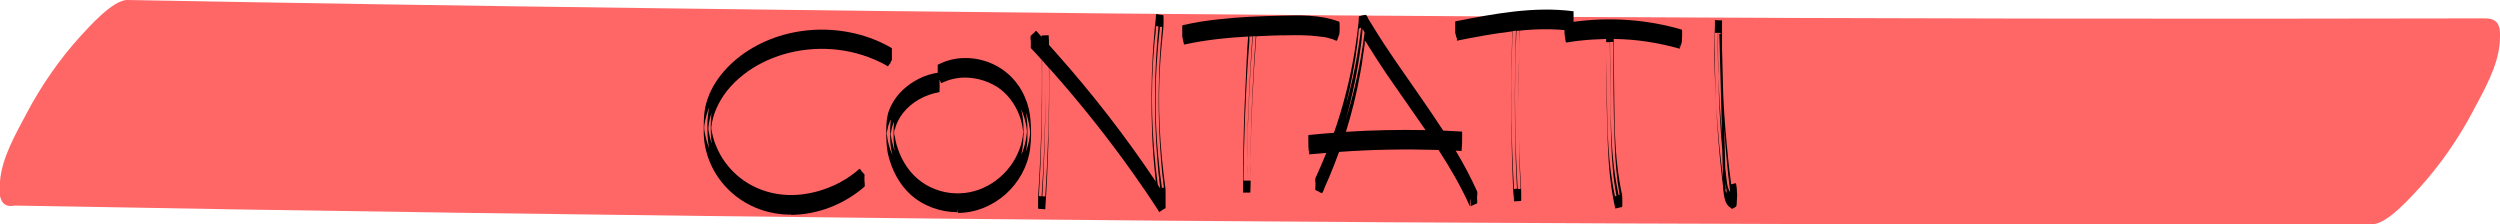
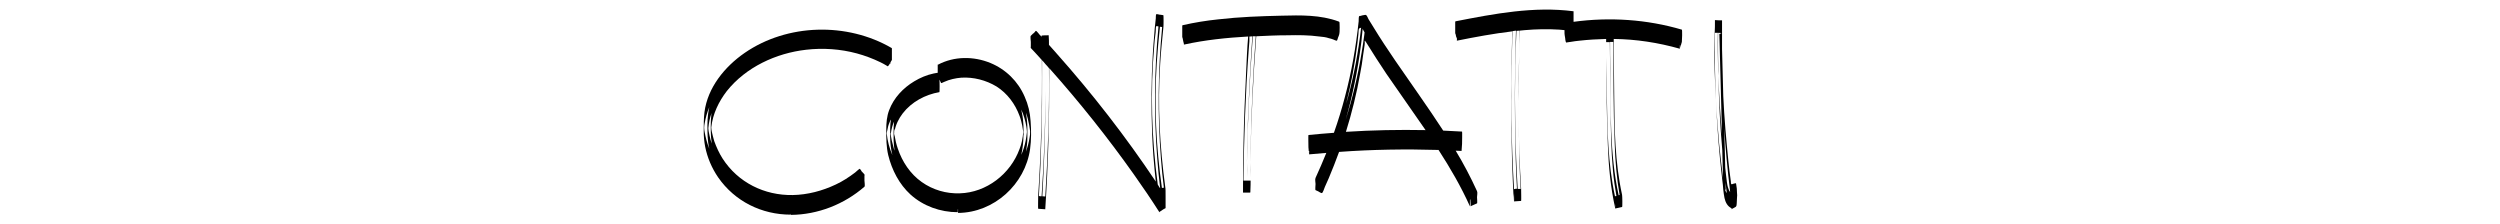
<svg xmlns="http://www.w3.org/2000/svg" version="1.1" id="contatti" x="0px" y="0px" viewBox="0 0 1020.3 91.6" style="enable-background:new 0 0 1020.3 91.6;" xml:space="preserve">
  <style type="text/css">
	.st0{fill:#FF6666;}
</style>
  <g>
    <g>
-       <path class="st0" d="M6,83.9c125.1,2.3,250.2,4,375.3,5.3s250.2,2,375.3,2.3c70.5,0.1,141.1,0.1,211.6,0c6.1,0,16-11.4,19.1-14.7    c8.4-9.2,16.1-20.3,21.9-31.3c4.5-8.5,10.3-18.4,11-28.2c0.3-5.1,0.5-9.8-5.9-9.8C889.1,7.8,764,7.6,638.9,6.9S388.7,5,263.6,3.3    C193.1,2.4,122.5,1.3,52,0c-6-0.1-16.1,11.5-19.1,14.7C24.5,23.9,16.8,35,11,46C6.5,54.5,0.7,64.4,0,74.1c0,2,0,3.9,0,5.9    C0.7,83.3,2.7,84.6,6,83.9L6,83.9z" />
-     </g>
+       </g>
  </g>
  <g>
    <path d="M329,20.3c6.9-0.8,14-0.3,20.7,1.5c3.3,0.9,6.5,2.1,9.6,3.6c0.8,0.4,1.6,0.8,2.4,1.3c0.7,0.4,0.5,0.5,0.9,0.1   c0.2-0.2,0.4-0.6,0.6-0.9c0.1,0,0.2,0.1,0.3,0.1c-0.1,0-0.1-0.2-0.1-0.5c0.2-0.3,0.3-0.6,0.5-0.9c0,0,0,0,0,0c0,0,0.1,0,0.1,0   c0-0.1,0-0.2,0-0.3c0-0.3,0-0.7,0-1c0-1.2,0-2.4,0-3.7c0,0,0,0.1-0.1,0.1c0,0,0-0.1,0-0.1c-18.2-10.6-42.6-10-60,2   c-8.1,5.6-15.1,14.1-16.4,24.2c-0.3,2.6-0.3,5.2-0.3,7.8c0,2.1,0.2,4.2,0.6,6.3c0.9,4.5,2.7,8.7,5.3,12.5   c6.8,9.8,17.8,15.2,29.6,15.2c0,0,0.1-0.2,0.1-0.5v0.6c11-0.1,21.7-4.3,30-11.5c0.3-0.2,0-2.1,0-2.5c0-0.6,0-1.2,0-1.8   c0-0.1,0.1-0.6,0-0.7c-0.3-0.4-0.6-0.7-0.9-1c0,0,0-0.1,0.1-0.1c0,0-0.1,0-0.1,0.1c-0.2-0.2-0.4-0.4-0.5-0.7   c-0.1-0.1-0.3-0.5-0.5-0.6c-0.2-0.1-1.6,1.3-1.9,1.5c-2.5,1.9-5.1,3.6-7.9,4.9c-5.5,2.6-11.5,4.2-17.6,4.3   c-11.5,0.2-22.3-5.1-28.6-14.9c-1.4-2.2-2.5-4.6-3.4-7.1c-0.4-1.3-0.7-2.6-1-3.9c-0.1-0.5-0.2-1.1-0.2-1.6c0-0.1,0-0.1,0-0.2   c0.6-5.4,3-10.4,6.3-14.7C304.4,27.4,316.7,21.7,329,20.3z M287.6,54c-0.1-0.6-0.2-1.2-0.2-1.8c0-0.1,0-0.1,0-0.2   c0-0.6,0.1-1.1,0.2-1.7c0.4-2.3,1-4.5,1.9-6.6c-0.2,0.9-0.4,1.8-0.5,2.7c-0.4,3.1-0.3,6.3-0.2,9.4c0.1,1.7,0.3,3.3,0.7,4.9   c-0.1-0.2-0.1-0.3-0.2-0.5C288.5,58.2,288,56.1,287.6,54z M290.2,56.2c0.1,0.8,0.2,1.6,0.3,2.4c-0.2-0.5-0.3-1-0.5-1.5   c-0.3-1.2-0.6-2.4-0.8-3.6c0-0.3-0.1-0.7-0.1-1c0-0.1,0-0.2,0-0.3c0.2-2.1,0.6-4.1,1.3-6.1c0,0.3-0.1,0.5-0.1,0.8   C290,49.9,290,53.1,290.2,56.2z" />
    <path d="M364.9,54.3C365,54.3,365,54.4,364.9,54.3c0-0.1,0-0.2,0-0.3C365,54.1,365,54.2,364.9,54.3z" />
    <path d="M418.2,39.5c-2.7-6.3-7.7-11.2-14-13.8c-6.8-2.8-14.8-2.8-21.4,0.7c0,0,0,0,0,0c0,0-0.1-0.1-0.1-0.1c0,1.1,0,2.2,0,3.4   c-0.4,0-1.4,0.3-1.7,0.3c-2.8,0.6-5.4,1.7-7.9,3.2c-4.5,2.7-8.3,6.7-10.2,11.7c-1,2.6-1.2,5.3-1.2,8.1c0,3.5,0,6.9,0.8,10.3   c1.5,6.1,4.5,11.9,9.1,16.1c5.2,4.7,12.2,7.2,19.2,7.2c0.1,0.1,0.1-0.4,0.1-1.2c0,0,0,0,0.1,0v1.5c14.7-0.1,27.4-11.7,29.4-26.1   c0.5-3.7,0.5-7.6,0.2-11.4C420.4,46,419.6,42.6,418.2,39.5z M391.7,78.9c-5.5,0.2-11-1.4-15.5-4.6c-4.7-3.3-8-8.3-9.8-13.7   c-0.6-1.7-1-3.5-1.3-5.3c-0.1-0.3-0.1-0.6-0.1-0.9c0,0.4-0.1,1-0.2,1.6c0.1-0.6,0.1-1.1,0.1-1.7c0-0.1,0-0.2,0-0.3   c-0.2-1.5,0.2-2,0.1,0c0-0.2,0.1-0.4,0.1-0.6c0.5-2.6,1.7-5,3.3-7.1c3.6-4.7,9.2-7.7,15-8.7c0,0.1,0,0.1,0,0.2c0-0.1,0-0.1,0-0.2   c0.1,0,0.1-4.6,0-5c0,0,0,0,0-0.1c0.1,0.2,0.2,0.4,0.3,0.6c0.1,0.2,0.3,0.7,0.4,0.8c0.2,0.1,0.9-0.4,1.3-0.5c2.2-1,4.6-1.5,6.9-1.7   c5-0.3,10.1,1,14.4,3.6c4.4,2.8,7.6,7.1,9.4,12c0.5,1.3,0.8,2.6,1.1,4c0.1,0.6,0.2,1.2,0.3,1.9c0,0.2,0.1,0.5,0.1,0.7   c-0.2,2.4-0.6,4.7-1.5,6.9C412.4,71,402.6,78.6,391.7,78.9z M364.1,51.8c0.2-0.8,0.5-1.5,0.8-2.2c-0.3,2.5-0.2,5.1-0.2,7.6   c0,1.4,0.2,2.9,0.4,4.3c-0.2-0.5-0.4-1.1-0.5-1.6c-0.5-1.7-0.9-3.5-1.1-5.3c0-0.1,0-0.2,0.1-0.3C363.7,53.5,363.9,52.6,364.1,51.8z    M416.8,63.2c0.6-2.7,0.9-5.5,0.9-8.4c0,0,0,0,0,0c0.1,1.2,0.1,0.5,0-2.2c0,0,0,0.1,0,0.1c0-0.9,0-1.8-0.1-2.7   c-0.1-1.8-0.4-3.5-0.8-5.3c1,2.2,1.7,4.6,2.1,7.1c0.1,0.7,0.2,1.4,0.2,2c0,0,0,0.1,0,0.1c-0.1,1.2-0.3,2.3-0.5,3.5   C418.2,59.5,417.6,61.4,416.8,63.2z M361.9,54.5c0-0.4,0.1-0.8,0.2-1.2c0.2-1.2,0.5-2.4,1-3.5c0.1-0.4,0.3-0.7,0.5-1   c-0.4,2.4-0.3,4.8-0.3,7.2c0,2.5,0.3,4.9,0.9,7.3C363,60.6,362.2,57.5,361.9,54.5z M420.2,56.1c-0.3,2-0.8,3.9-1.5,5.8   c0.4-2,0.6-4,0.6-6.1c0-0.6,0-1.2,0-1.7c0-0.5,0-1,0-1.2c0-2.3-0.2-4.6-0.6-6.9c0.3,0.8,0.6,1.7,0.8,2.6c0.4,1.6,0.7,3.2,0.9,4.8   c0,0.1,0,0.3,0,0.5C420.4,54.6,420.4,55.3,420.2,56.1z" />
    <path d="M475.6,76.6C475.6,76.6,475.6,76.5,475.6,76.6C475.6,76.5,475.6,76.5,475.6,76.6c-2.3-16.9-3.2-33.7-2.1-50.6   c0.3-5,0.8-9.9,1.3-14.8c0.1-0.5,0.1-5,0-5c0,0,0-0.1,0-0.1c0,0,0,0.1,0,0.1c-0.4-0.1-0.9-0.1-1.3-0.2c0,0-0.1,0-0.2,0   c0,0,0,0,0-0.1c0,0,0,0,0,0.1c-0.4-0.1-1.2-0.3-1.4-0.2c-0.2,0.1-0.2,1.5-0.2,1.7c-0.1,0.6-0.1,1.3-0.2,1.9   c-0.2,1.5-0.3,2.9-0.4,4.4c-0.5,5.5-0.8,11-1,16.4c-0.3,11-0.2,22.1,0.6,33.2c0.3,3.6,0.6,7.2,1,10.7   c-12.3-18.4-25.9-35.9-40.5-52.3c-1-1.2-2.1-2.3-3.1-3.5c0-1.2,0-2.4-0.1-3.6c0-0.1,0-0.2,0-0.3c-1,0-2,0-2.9,0.1c0,0,0,0.2,0,0.5   c-0.2-0.2-0.4-0.5-0.7-0.7c-0.2-0.2-1.3-1.7-1.6-1.7c-0.2,0-0.4,0.4-0.5,0.5c-0.2,0.2-0.4,0.4-0.6,0.6c0,0-0.1-0.1-0.1-0.1   c0,0,0,0.1,0,0.1c-0.3,0.3-0.6,0.6-0.9,0.9c-0.3,0.2,0,2.1,0,2.5c0,0.6,0,1.2,0,1.8c0,0.1-0.1,0.6,0,0.7c1.5,1.6,3,3.2,4.5,4.9   c0.2,18.5-0.3,37.1-1.5,55.5c0,0,0,0,0,0c0,0.1,0,0.2,0,0.3c0,0.4-0.1,4.9,0,4.9c1,0.1,2,0.1,2.9,0.2c0-0.1,0-1.2,0-2.4   c0,0.1,0,0.2,0,0.4c0,0.5,0,1,0,1.5c0,0,0,0.2,0,0.3c1.2-18.3,1.7-36.7,1.6-55c0-0.8,0-1.6,0-2.4C440.5,41.6,452,56,462.7,71.1   c3.6,5.1,7.1,10.2,10.4,15.4c0,0,0,0.1,0,0.1c0,0,0,0,0.1,0c0,0,0,0,0,0c0,0,0,0,0-0.1c0.8-0.5,1.5-1.1,2.4-1.5c0,0,0-0.1,0-0.1   c0,0,0,0.1,0.1,0.1c0-1.7,0-3.3,0-5c0,0,0,0,0,0C475.7,78.6,475.7,76.8,475.6,76.6z M474.3,11c-1.7,17.8-1.9,35.9-0.5,53.7   c0.3,4,0.7,7.9,1.2,11.9c-0.3,0-0.5,0.1-0.8,0.1c0,0,0,0,0,0c-2.4-16.9-3.2-34-2.1-51c0.3-4.9,0.8-9.9,1.3-14.8   C473.7,11,474,11,474.3,11z M471.1,18.3c0.1-1.3,0.2-2.6,0.4-3.9c0.1-0.7,0.2-1.5,0.2-2.2c0-0.3,0-1.3,0.2-1.5   c0.1-0.1,0.6,0,0.9,0.1c-1.7,17.9-1.9,36.1-0.5,53.9c0.3,4.1,0.7,8.1,1.2,12.2c0,0,0,0,0,0c-0.3-0.5-0.7-1-1-1.6   C470,56.4,469.4,37.3,471.1,18.3z M426.6,80.2c-0.4,0-0.8-0.1-1.2-0.1c0.8-14.3,1.3-28.7,1.3-43.1c-0.1,14.4-0.6,28.7-1.6,43.1   c-0.4,0-0.7,0-1.1-0.1c1-16.6,1.4-33.2,1.3-49.8c0-1.9,0-3.8,0-5.6c0.5,0.5,0.9,1,1.4,1.6c0,1.4,0,2.8,0,4.2c0,2.2,0,4.5,0,6.7   c0-3.6,0-7.2,0-10.9c0.5,0.5,1,1.1,1.4,1.6C428.3,45.3,427.7,62.8,426.6,80.2z" />
    <path d="M542.4,15.6c0.6,0.1,1.1,0.3,1.7,0.5c0.2,0.1,1.3,0.6,1.5,0.5s0.4-1.1,0.5-1.3c0.2-0.5,0.4-0.9,0.5-1.4   c0.2-0.4,0.2-4.9,0-5c-0.1,0-0.1,0-0.2-0.1c0,0,0,0,0,0c0,0,0,0,0,0C538.9,6,530.8,6.2,523,6.4c-8.6,0.2-17.2,0.5-25.8,1.5   c-4.9,0.5-9.8,1.3-14.6,2.4c0,0,0,0.1-0.1,0.2c0-0.1,0-0.1,0-0.2c0,0.3,0,0.5,0,0.8c0,0.6,0,1.5,0,2.3c0,0.6,0,1.3,0,1.9   c0,0,0.1,0,0.1,0c0,0,0,0,0,0c0.1,0.5,0.2,1,0.3,1.5c0,0,0,0,0,0c0,0,0,0,0,0c0.1,0.4,0.2,0.8,0.3,1.2c0,0.1,0,0.1-0.1,0.2   c0,0,0.1,0,0.1,0c0,0,0,0,0,0c0,0,0,0,0,0c8.6-1.9,17.4-2.8,26.2-3.3c-0.4,4.6-0.6,9.3-0.8,13.9c-0.5,9.9-0.9,19.7-1.1,29.6   c-0.1,5.7-0.2,11.3-0.2,17c0,0.1,0,3.2,0,3.2c1,0,2,0,2.9,0c0,0,0.1-0.1,0.1-0.2c0,0.1,0,0.2,0,0.2c0-0.1,0-0.3,0-0.3   c0-0.1,0-0.1,0-0.2c0.1-1.3,0.1-4.4,0.1-4.4c0,0,0,0-0.1,0c0-0.4,0-0.9,0-1.3c0,0.4,0,0.9,0,1.3c-0.5,0-0.9,0-1.4,0   c0-0.5,0-0.9,0-1.4c0,0.5,0,0.9,0,1.4c-0.5,0-0.9,0-1.4,0c0.2-17.6,0.8-35.4,2.1-53c0.1-1.3,0.2-2.6,0.3-3.9c0-0.3,0-1.1,0-1.9   c0.4,0,0.8,0,1.2-0.1c-1,15.2-1.8,30.4-2.1,45.6c0,2-0.1,4-0.1,6c0.3-17.2,1.1-34.4,2.4-51.6c0,0,0,0,0,0c0.4,0,0.8,0,1.2,0   c-1.1,15.3-1.8,30.5-2.1,45.7c0,1.9-0.1,3.9-0.1,5.8c0.3-17.2,1.1-34.3,2.4-51.5c4.2-0.2,8.4-0.4,12.6-0.4   c4.4-0.1,8.8-0.1,13.2,0.5C539.9,15,541.2,15.2,542.4,15.6z M483.2,16.8c0,0.5,0,0.9,0,1.2C483.2,17.6,483.2,17.2,483.2,16.8z" />
    <path d="M510.5,66.3c0,2-0.1,4.1-0.1,6.1C510.5,70.3,510.5,68.3,510.5,66.3z" />
    <path d="M509,72.3c0-2,0.1-3.9,0.1-5.9C509.1,68.4,509.1,70.3,509,72.3z" />
    <path d="M602.8,78c-2.6-5.7-5.5-11.2-8.7-16.5c0.8,0,1.6,0.1,2.4,0.1v-0.1c0.1-1,0.1-1.9,0.2-2.8c0,0,0,0,0,0c0,0,0-0.1,0-0.1   c0-0.4,0.1-4.9,0-4.9c-2.6-0.1-5.1-0.3-7.7-0.4c-6.3-9.7-13.1-19.1-19.6-28.6c-3-4.4-6-8.9-8.8-13.5c-0.7-1.1-1.4-2.3-2.1-3.4   c-0.2-0.4-0.6-1.4-0.9-1.6c-0.3-0.2-0.1-0.1-0.6-0.1c-0.6,0.1-1.3,0.2-1.8,0.4c-0.1,0-0.4,0-0.5,0.1c-0.2,0.2-0.2,1.7-0.2,2.1   c-1.1,10.4-2.9,20.7-5.6,30.8c-1.3,5-2.8,9.9-4.5,14.7c-3.5,0.3-6.9,0.5-10.4,0.9c-0.1,0,0,4.6,0,5c0,0.4,0.1,0.8,0.1,1.2   c0,0.2,0,0.3,0,0.3c0,0,0,0,0.1,0c0,0.5,0.1,1,0.1,1.4c-0.1-0.5-0.1-0.9-0.1-1.4c0,0,0,0,0.1,0c0,0.8,0,1.4,0,1.4   c2.3-0.2,4.7-0.4,7-0.6c-1.4,3.5-2.9,6.9-4.4,10.2c-0.3,0.6,0,1.9,0,2.5c0,0,0,0,0,0c0,0.3-0.2,2.4,0,2.5c0,0,0,0.1,0,0.1   c0,0,0-0.1,0-0.1c0.4,0.2,0.7,0.3,1.1,0.5c0.2,0.1,1.2,0.8,1.5,0.7c0.4-0.1,1-2,1.2-2.5c0.5-1.2,1.1-2.4,1.6-3.6   c1.5-3.6,2.9-7.1,4.2-10.7c13.5-1,27.1-1.2,40.6-0.8c4.8,7.4,9.2,15,12.8,23c0-0.1,0-0.7,0-0.7c0-0.6,0-1.2,0-1.8   c0.1-0.1,0.1-0.3,0.2-0.5c0,0.2,0,0.4,0,0.5c0,0.2,0.2,2.4,0,2.5c0.9-0.4,1.8-0.8,2.7-1.2c0.2-0.1,0-2.3,0-2.5   C602.8,79.8,603.1,78.6,602.8,78z M557.1,16.6c0.1,0.2,0.2,0.4,0.4,0.6c2.7,4.4,5.5,8.7,8.3,12.9c5.3,7.7,10.7,15.3,16,23   c-10.9-0.2-21.7,0-32.5,0.7c2.4-7.7,4.4-15.7,5.8-23.7c0.5-2.5,0.9-5,1.2-7.5c0.2-1.1,0.3-2.3,0.5-3.4c0.1-0.6,0.2-1.2,0.2-1.8   C556.9,17.2,556.9,16.8,557.1,16.6C557,16.3,557,16.3,557.1,16.6z M556,13.1c0-0.3,0-0.6,0.1-0.9c0-0.5,0-0.6,0.1-0.3   c0.1,0.2,0.2,0.4,0.3,0.6c0.1,0.2,0.3,0.5,0.4,0.7c0,0.3-0.1,0.6-0.1,1c-0.3,2.4-0.7,4.9-1.1,7.3c-1.5,9.3-3.7,18.5-6.5,27.4   c2.8-9.9,4.9-20.1,6.2-30.3c0.2-1.2,0.3-2.4,0.4-3.7C555.9,14.3,555.9,13.7,556,13.1z M596.7,55.3c0-0.5,0-1,0-1.5   C596.7,54.2,596.7,54.8,596.7,55.3z M554.4,13.9c0.1-0.5,0-1.6,0.2-2.1c0.2-0.4,0-0.1,0.4-0.3c0.1-0.1,0.3-0.1,0.5-0.2   c-1.1,9.7-2.9,19.4-5.5,28.9c-0.2,0.7-0.4,1.4-0.6,2.1c2-8.1,3.6-16.4,4.6-24.7C554.1,16.4,554.3,15.2,554.4,13.9z" />
-     <path d="M594.6,16.6C594.6,16.6,594.6,16.6,594.6,16.6C594.6,16.6,594.6,16.6,594.6,16.6C594.6,16.6,594.6,16.6,594.6,16.6z" />
    <path d="M594.5,16.6C594.5,16.6,594.6,16.6,594.5,16.6c0.1-0.1,0.1-0.1,0.1-0.2C594.5,16.5,594.5,16.6,594.5,16.6z" />
    <path d="M594.5,15.9c0,0.2,0.1,0.3,0.1,0.5c0,0,0,0,0,0C594.5,16.2,594.5,16.1,594.5,15.9z" />
    <path d="M619.8,48.1c-0.1-8.4,0-16.7,0.2-25.1c0,1.3-0.1,2.5-0.1,3.8C619.7,33.9,619.7,41,619.8,48.1z" />
    <path d="M639.1,17.3C639.1,17.3,639.1,17.3,639.1,17.3L639.1,17.3z" />
    <path d="M642.2,8.9c0-1.4,0-4.3,0-4.3c-16.2-2.1-32.3,1-48.2,4.1c0,0,0,0.1-0.1,0.2c0-0.1,0-0.1,0-0.2c0,0.3,0,0.5,0,0.8   c0,0.6,0,1.5,0,2.3c0,0.6,0,1.3,0,1.9c0,0,0.1,0,0.1,0c0,0,0,0,0,0c0.1,0.4,0.2,0.9,0.3,1.3c0,0.1,0,0.2-0.1,0.2c0,0,0.1,0,0.1,0   c0.1,0.2,0.1,0.5,0.2,0.7c0-0.3,0-0.5,0-0.8c0,0,0.1,0,0.1,0c0,0.6,0.1,1,0,1.3c0,0.1,0,0.1,0,0.2c7.5-1.5,15-2.9,22.6-3.8   c-0.6,17.6-0.6,35.2-0.1,52.9c0.2,5.5,0.4,11,0.7,16.5c0-0.1,0-0.3,0-0.3c0,0,0,0,0,0c0-0.5,0-1,0-1.5c0-0.5,0.1-1,0.1-1.5   c0,1.4,0.1,3.3,0,3.3c1-0.1,2-0.1,2.9-0.2c0.1,0,0-4.5,0-4.9c-0.6-9.6-0.9-19.2-1-28.9c0.1,5.8,0.2,11.6,0.3,17.4   c0.1,3.8,0.3,7.7,0.5,11.5c-0.4,0-0.8,0-1.2,0c0,0,0,0,0,0c-1-16.8-1.3-33.6-1-50.5c0.1-4.7,0.3-9.4,0.5-14c0.4,0,0.9-0.1,1.3-0.1   c-0.1,3.5-0.2,7.1-0.3,10.6c0.1-3.5,0.2-7.1,0.4-10.6c0.7-0.1,1.3-0.1,2-0.2c4.7-0.4,9.4-0.5,14.1-0.2c0.7,0.1,1.4,0.1,2.1,0.2   c0,1.1,0,2,0.1,2.2c0.1,0.4,0.1,0.8,0.2,1.2c0,0,0,0.1,0,0.2c0,0,0,0,0,0c0,0,0,0,0,0c0.1,0.4,0.1,1,0.3,1.3c0.1,0.1,0,0.2,0,0.2   c0,0,0.2-0.1,0.5-0.1c0.4,0,0.9-0.2,1.4-0.2c1.2-0.2,2.5-0.4,3.7-0.5c3.6-0.4,7.2-0.6,10.8-0.7c0,0.4,0,0.8,0,1.3c0,0,0.1,0,0.1,0   c0-0.4,0-0.8,0-1.3c0,0,0,0,0,0c0,0.3,0,0.5,0,0.6c0,0.2,0,0.5,0,0.7c0.5,0,0.9,0,1.4,0c0.1,8.9,0.2,17.9,0.3,26.8   c0.1,8.6,0.2,17.2,1,25.8c0.3,3.4,0.8,6.8,1.4,10.2c-0.2,0-0.4,0.1-0.6,0.1c-2.9-13.4-3.1-27.2-3.3-40.8   c-0.1-5.3-0.1-10.6-0.2-15.9c0,12,0.1,23.9,0.6,35.9c0.3,8.6,1.1,17.2,3,25.7c0,0.1,0,0.1-0.1,0.1c0,0,0,0,0.1,0c0,0,0,0.1,0,0.1   c0,0,0-0.1,0-0.1c0.5-0.1,1-0.2,1.4-0.3c0,0,0,0,0,0c0,0,0,0,0,0c0.4-0.1,0.8-0.2,1.3-0.3c0,0,0,0.1,0,0.1c0,0,0-0.1,0-0.1   c0,0,0.1,0,0.1,0c0.2,0,0.1-4.6,0-5c-2.9-13.2-3.1-26.8-3.2-40.2c-0.1-6.5-0.1-13-0.2-19.4c0-1.3,0-2.7,0-4c9.1,0.1,18.2,1.5,27,4   c-0.1,0,0-0.8,0-1.5c0,0,0.1,0,0.1,0c0,0.5,0.1,1.1-0.1,1.5c0.3-0.9,0.5-1.9,0.8-2.8c0.1-0.5,0.2-5,0-5   C672.1,7.9,657,6.9,642.2,8.9z M659.1,83.1c0.1,0.8,0.1,1.4,0.1,1.7C659.1,84.3,659.1,83.7,659.1,83.1z M618.6,65.3   c0.1,3.9,0.3,7.8,0.5,11.7c-0.4,0-0.8,0.1-1.2,0.2c-1.1-19.1-1.4-38.2-0.8-57.4c0-1.3,0.1-2.6,0.1-3.9c0-0.7,0.1-1.3,0.1-2   c0-0.1,0-0.7,0-1.2c0.5-0.1,0.9-0.1,1.4-0.2C618.1,30.2,618.1,47.8,618.6,65.3z M659,58.7c0.2,7,0.8,14,2,20.9   c-0.1,0-0.3,0-0.4,0.1c0,0,0,0,0,0c-3.7-17-3.2-34.7-3.4-52c-0.1-3.5-0.1-7.1-0.1-10.6c0.5,0,0.9,0,1.3,0c0-0.2,0-0.5,0-0.7   C658.5,30.5,658.4,44.6,659,58.7z" />
    <path d="M655.6,17.1c0,0.9,0,1.8,0,2.7c0,1.2,0,2.3,0,3.5C655.6,21.2,655.6,19.2,655.6,17.1C655.6,17.1,655.6,17.1,655.6,17.1z" />
    <path d="M708.9,78.6c0-1.1-0.1-2.2-0.3-3.2c-0.1-0.6,0-0.6-0.4-0.6c-0.2,0-0.6,0.2-0.8,0.2s-0.6,0.3-0.7,0.2   c-0.3-0.1-0.3-0.7-0.3-1.1c-0.4-2.7-0.7-5.5-1-8.2c-0.9-8.9-1.7-17.8-2.1-26.7l-0.5-19.2c0-2.3,0-4.7,0-7c0-0.4,0-4.7,0-4.7   c-1,0-2,0-2.9-0.1c0,0.1,0,0.2,0,0.3c0,1.6,0,3.3-0.1,4.9c0.4,0,0.8,0,1.3,0c-0.1,5.2,0,10.4,0.1,15.6c0,0.6,0.1,1.3,0.1,1.9   c-0.1-5.8-0.2-11.6-0.1-17.5c0.5,0,1,0,1.4,0.1c0,0,0,0,0,0l-0.9,0.4l1.1,41.2c-0.7-8.1-1.2-16.1-1.5-24.3   c0.2,10.2,0.7,20.3,1.6,30.5l0.3,11.5c-0.6-4.8-1.1-9.5-1.6-14.3c-0.5-5.9-1-11.8-1.3-17.7c0.5,10.9,1.3,21.9,2.6,32.7   c0.2,1.3,0.3,2.6,0.4,3.9l0,0h0c0.1,1.1,0.3,2.3,0.5,3.4c0.4,1.8,1.2,3.4,2.9,4.2c0,0.2,0,0.3-0.1,0.4c0.4-0.2,0.9-0.5,1.3-0.7   c0.9-0.4,0.8-0.7,0.9-1.8c0-0.7,0.1-1.4,0.1-2.1C709,80.2,709,79.1,708.9,78.6z M706,77.3c0,0.4,0.1,0.7,0.1,1.1   c-0.3-0.4-0.6-0.9-0.7-1.4c-0.7-1.8-0.7-3.9-1-5.8c-0.1-1-0.2-1.9-0.3-2.8l-0.4-16.1C704.2,60.6,705,69,706,77.3z M704.2,74.4   c0.2,1.4,0.3,2.8,0.5,4.1c0,0.1,0,0.2,0,0.3c-0.3-0.4-0.5-0.9-0.7-1.4h0.3L704.2,74.4z" />
    <path d="M699.8,13.3c0,0-0.1,0-0.1,0c0-0.1,0-0.2,0-0.3c-0.1,5.4-0.1,10.9,0.1,16.3c0.1,3.8,0.3,7.7,0.5,11.5   C699.9,31.6,699.8,22.5,699.8,13.3z" />
  </g>
</svg>